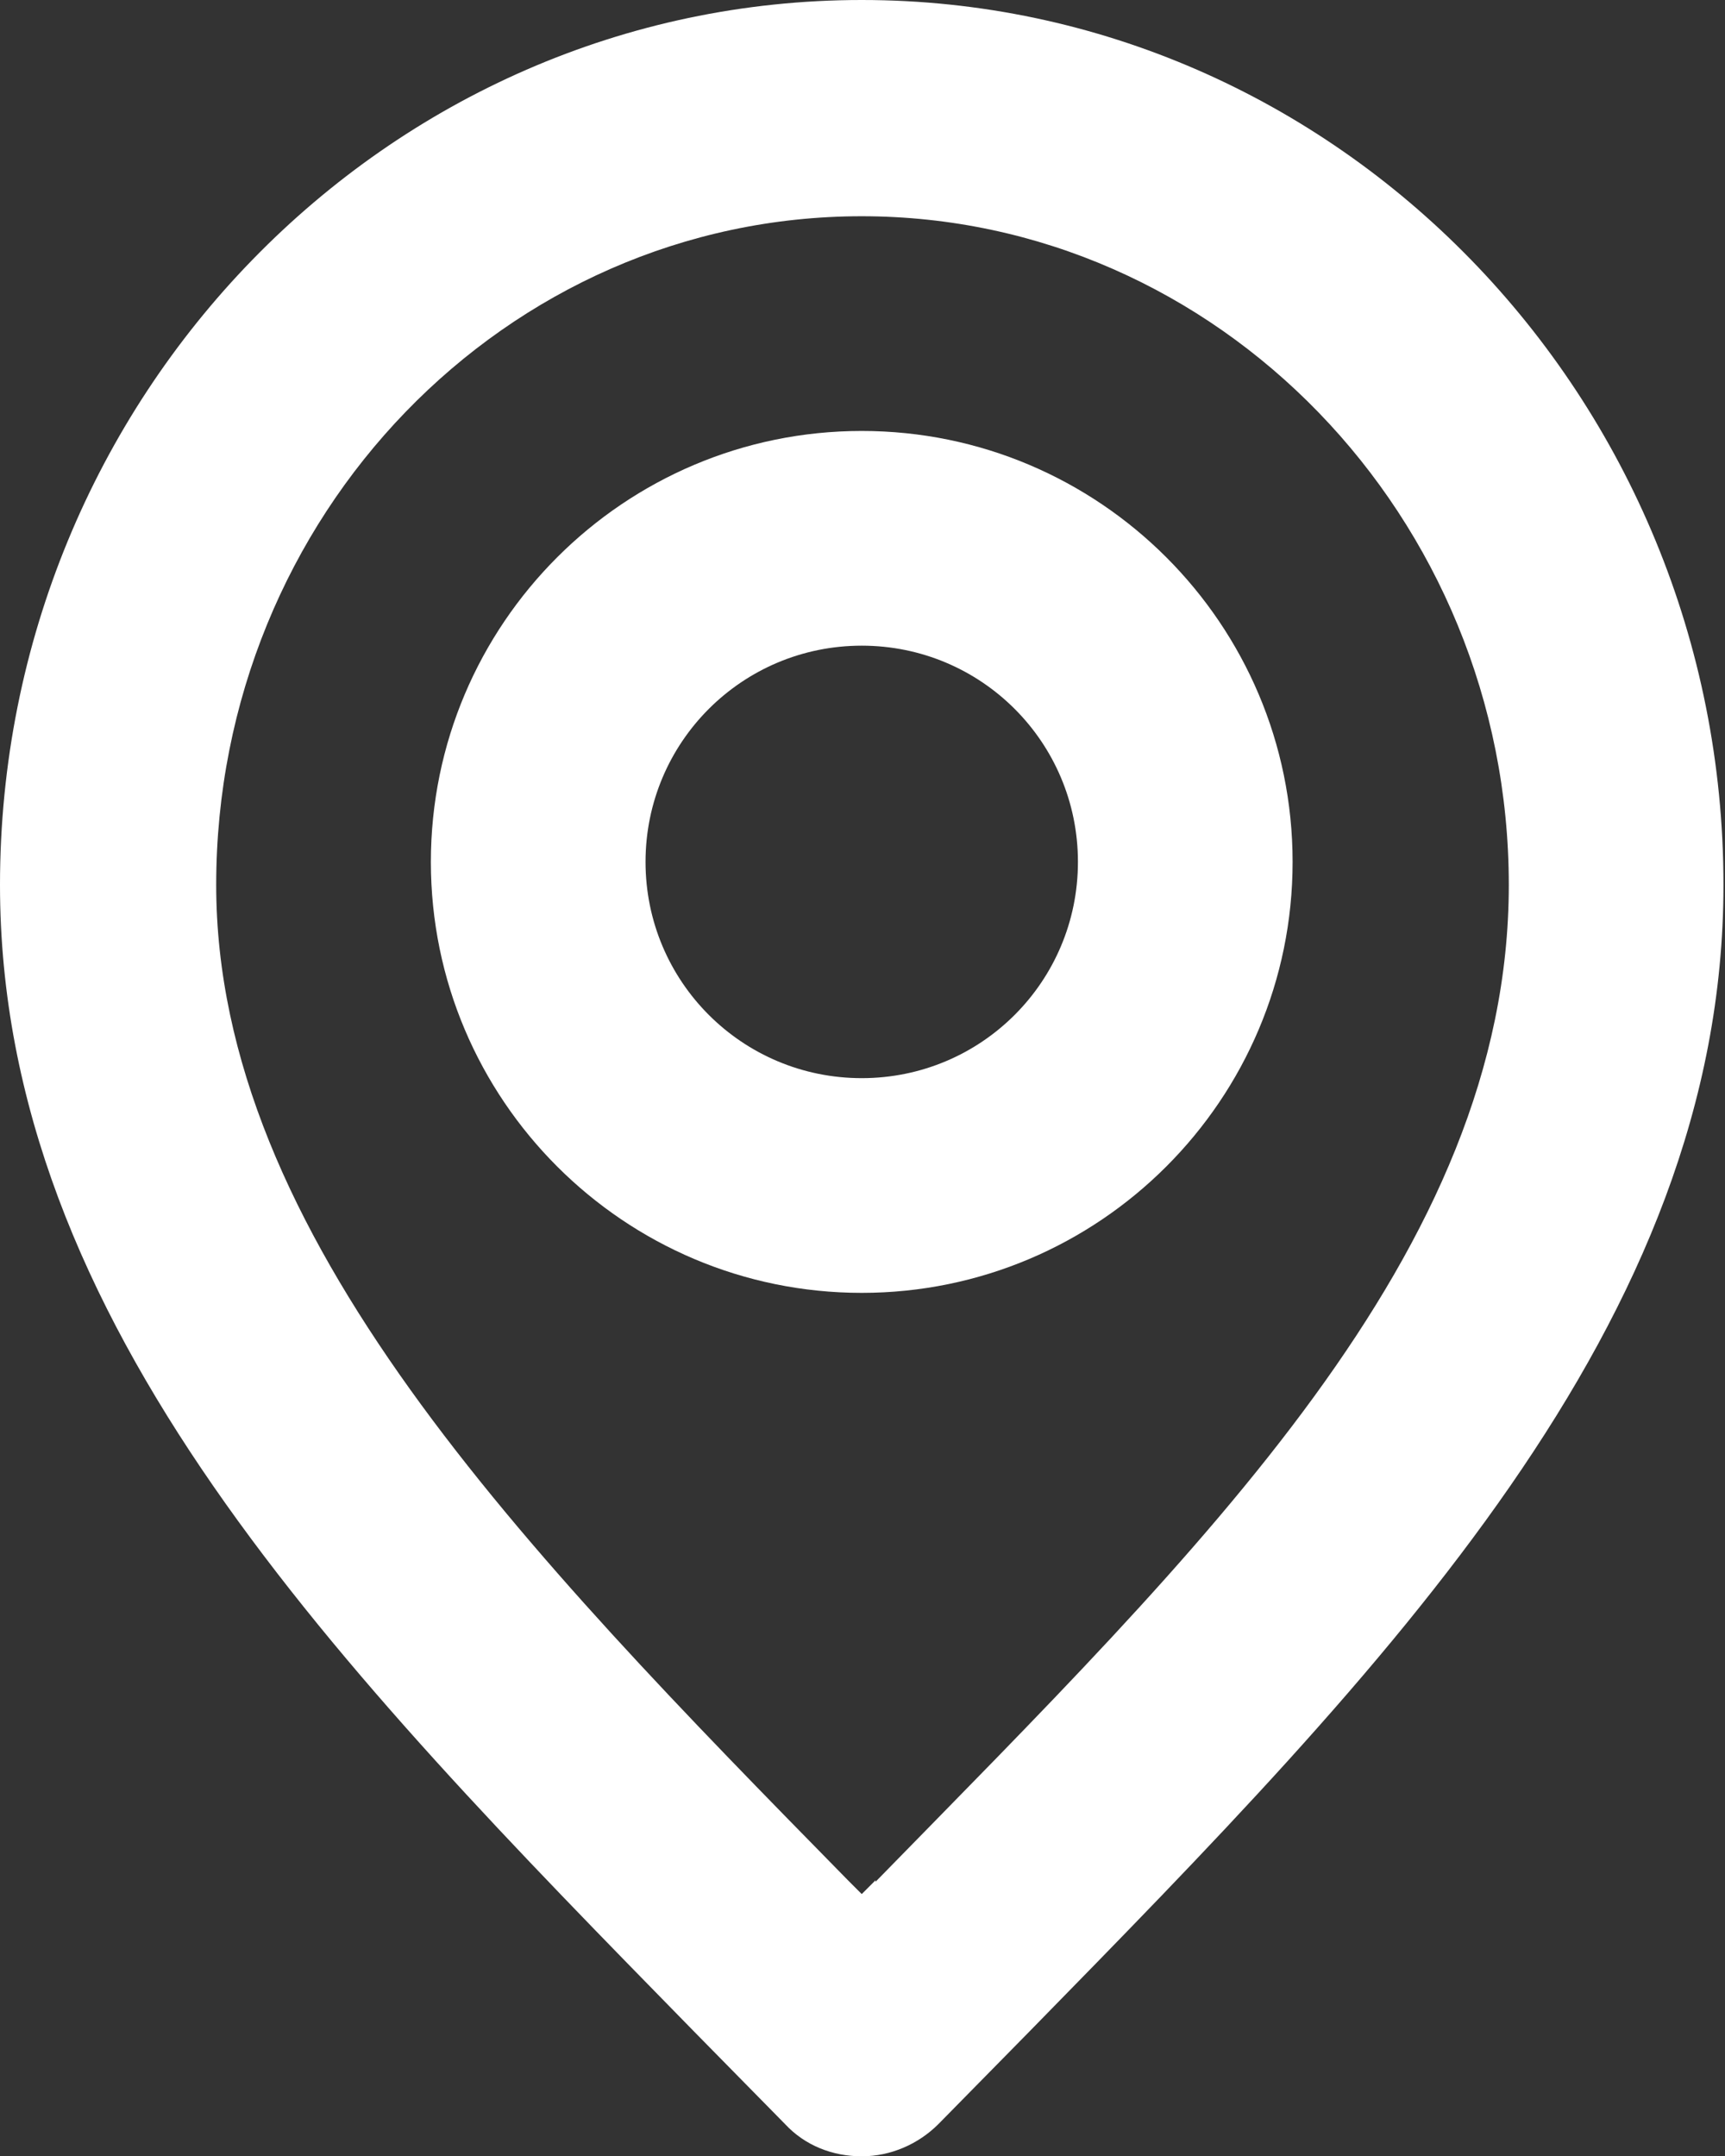
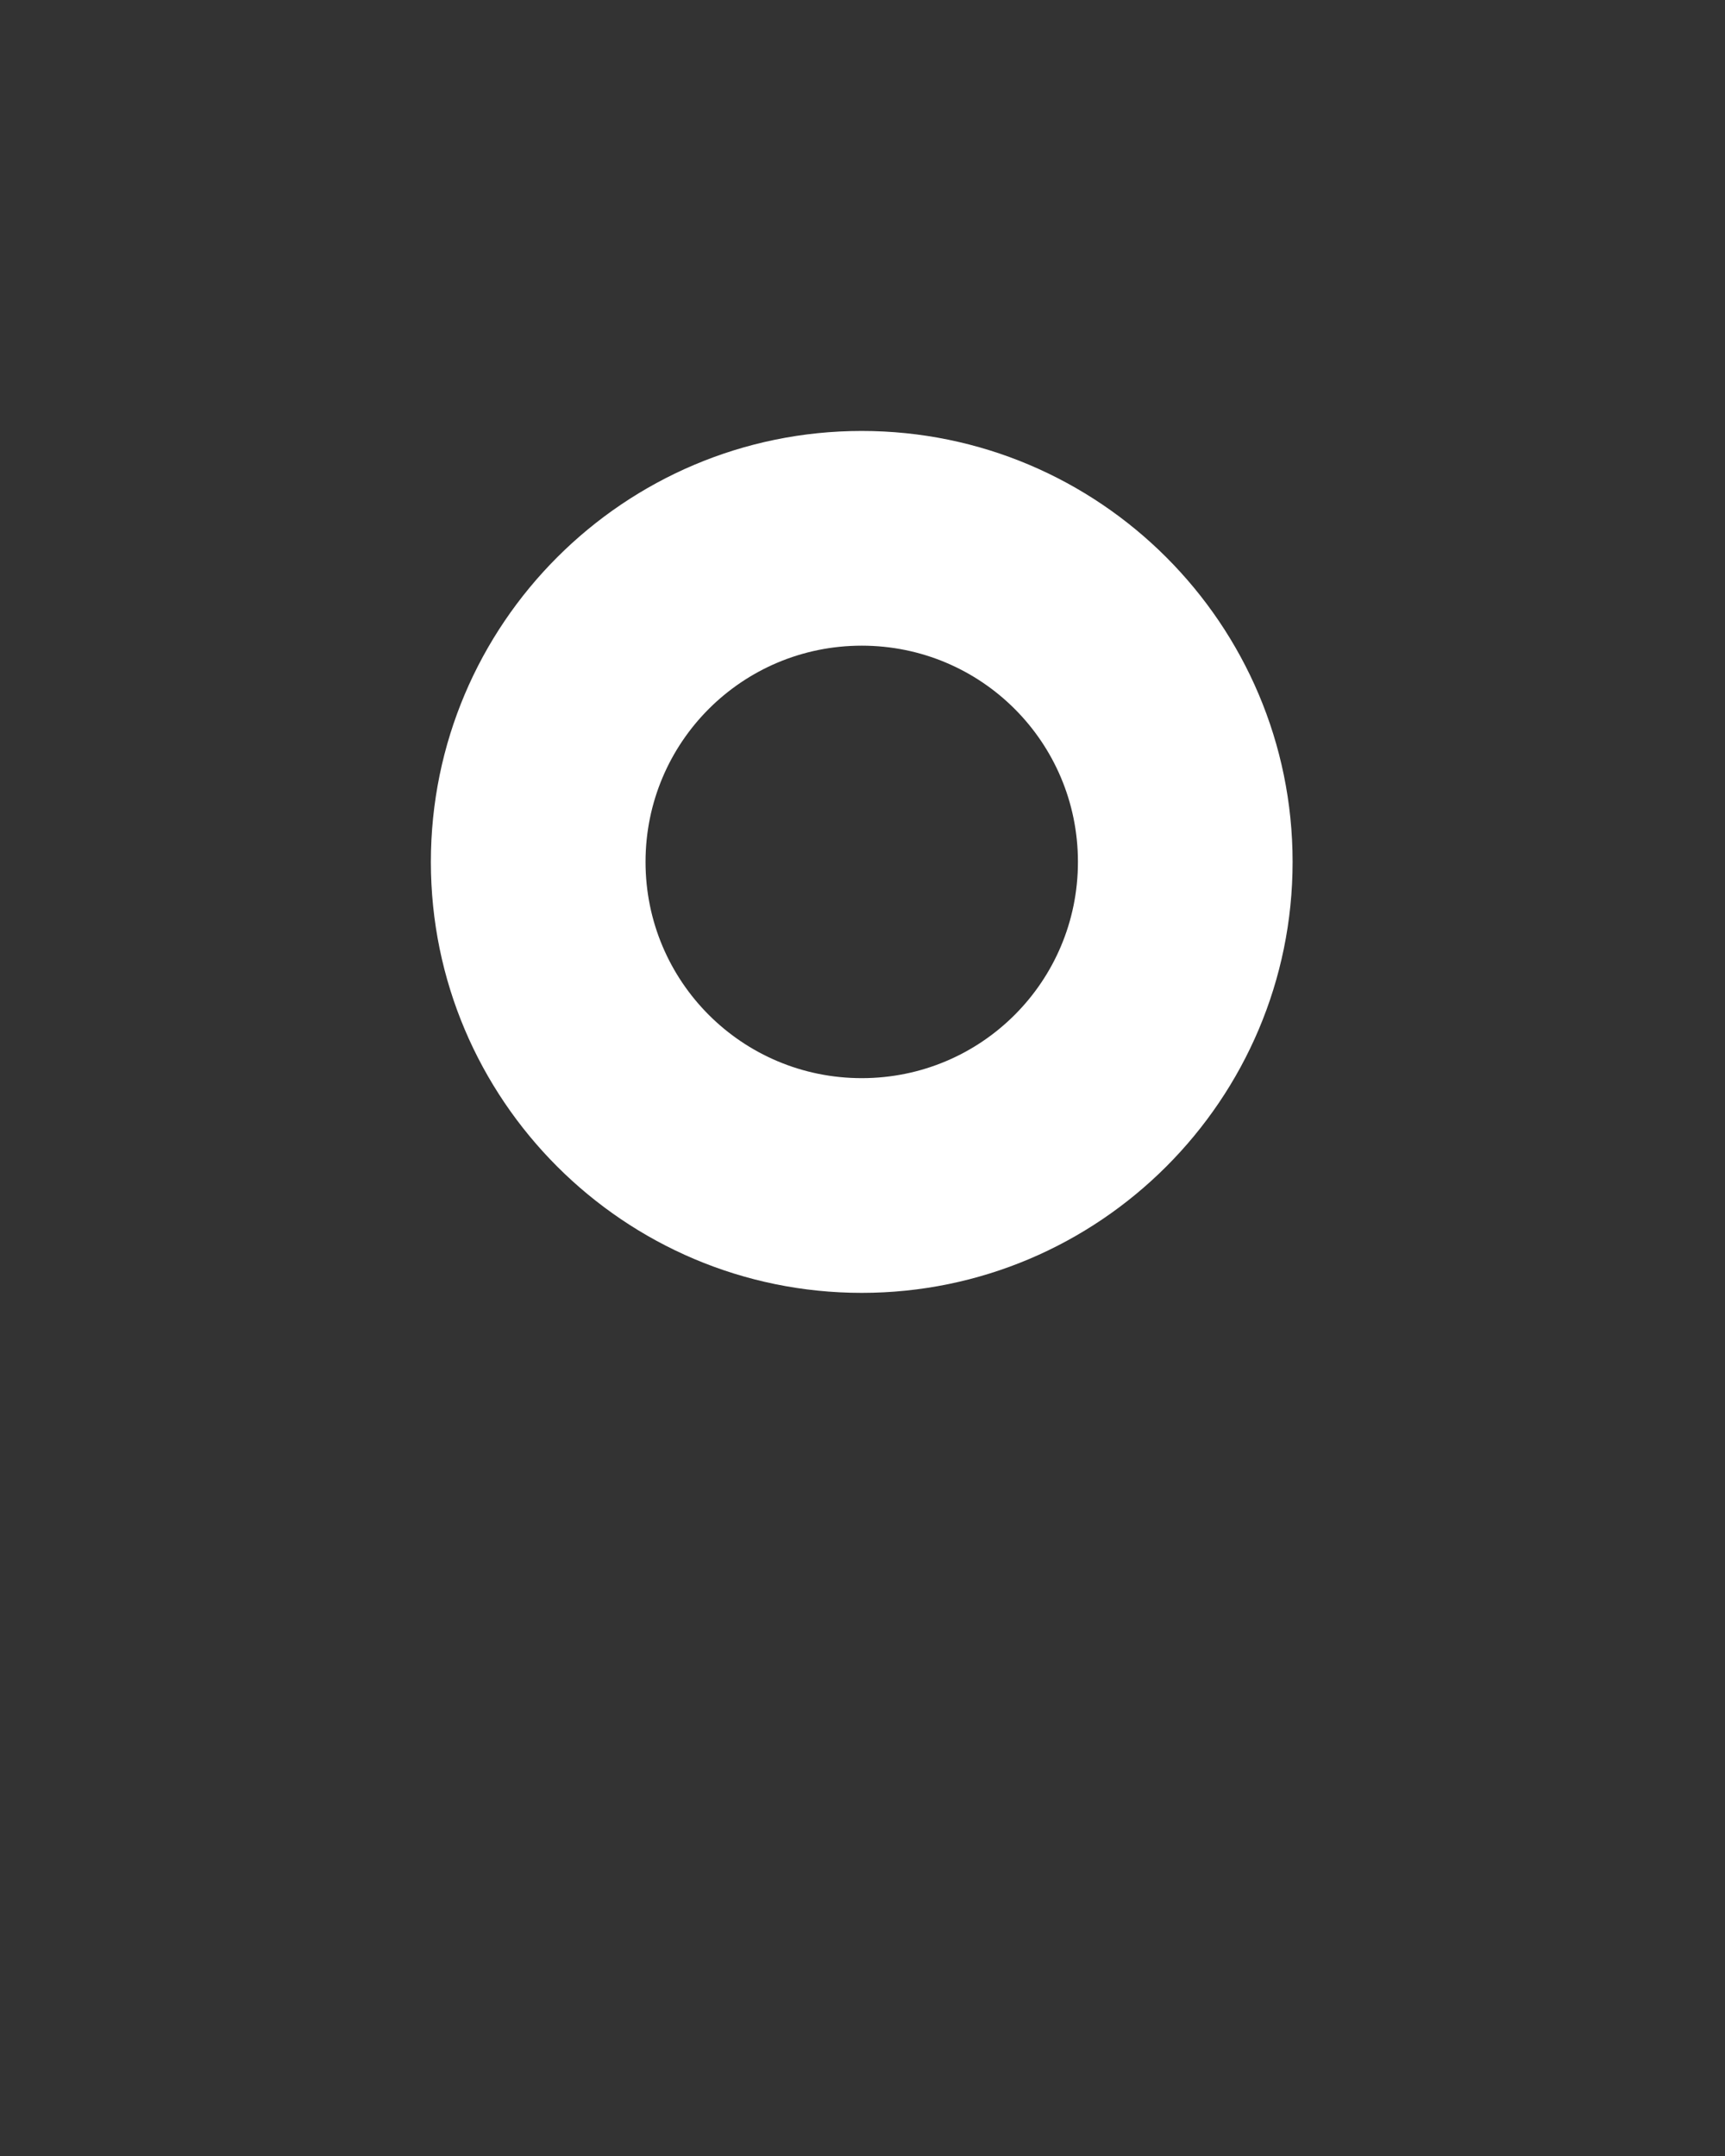
<svg xmlns="http://www.w3.org/2000/svg" viewBox="0 0 11.25 14.06" data-sanitized-data-name="Layer 1" data-name="Layer 1" id="Layer_1">
  <rect x="0" y="0" width="11.25" height="14.06" fill="#333333" stroke="none" />
  <defs>
    <style>
      .cls-1 {
        fill: #fff;
        stroke-width: 0px;
      }
    </style>
  </defs>
-   <path d="M5.62,0C2.52,0,0,2.59,0,5.77c0,2.86,2.2,5.1,4.53,7.48l.59.6c.13.14.31.21.5.21s.37-.08.5-.21l.59-.6c2.33-2.38,4.53-4.62,4.53-7.48,0-3.18-2.52-5.77-5.62-5.77ZM5.71,12.26l-.09.09-.09-.09C3.41,10.1,1.41,8.05,1.41,5.77,1.41,3.36,3.3,1.41,5.62,1.41s4.22,1.96,4.22,4.36-2.01,4.33-4.13,6.5Z" class="cls-1" />
  <path d="M5.62,2.81c-1.55,0-2.81,1.26-2.81,2.81s1.26,2.81,2.81,2.81,2.81-1.26,2.81-2.81-1.26-2.81-2.81-2.81ZM5.62,7.03c-.78,0-1.41-.63-1.41-1.41s.63-1.41,1.41-1.41,1.41.63,1.41,1.41-.63,1.41-1.41,1.41Z" class="cls-1" />
</svg>